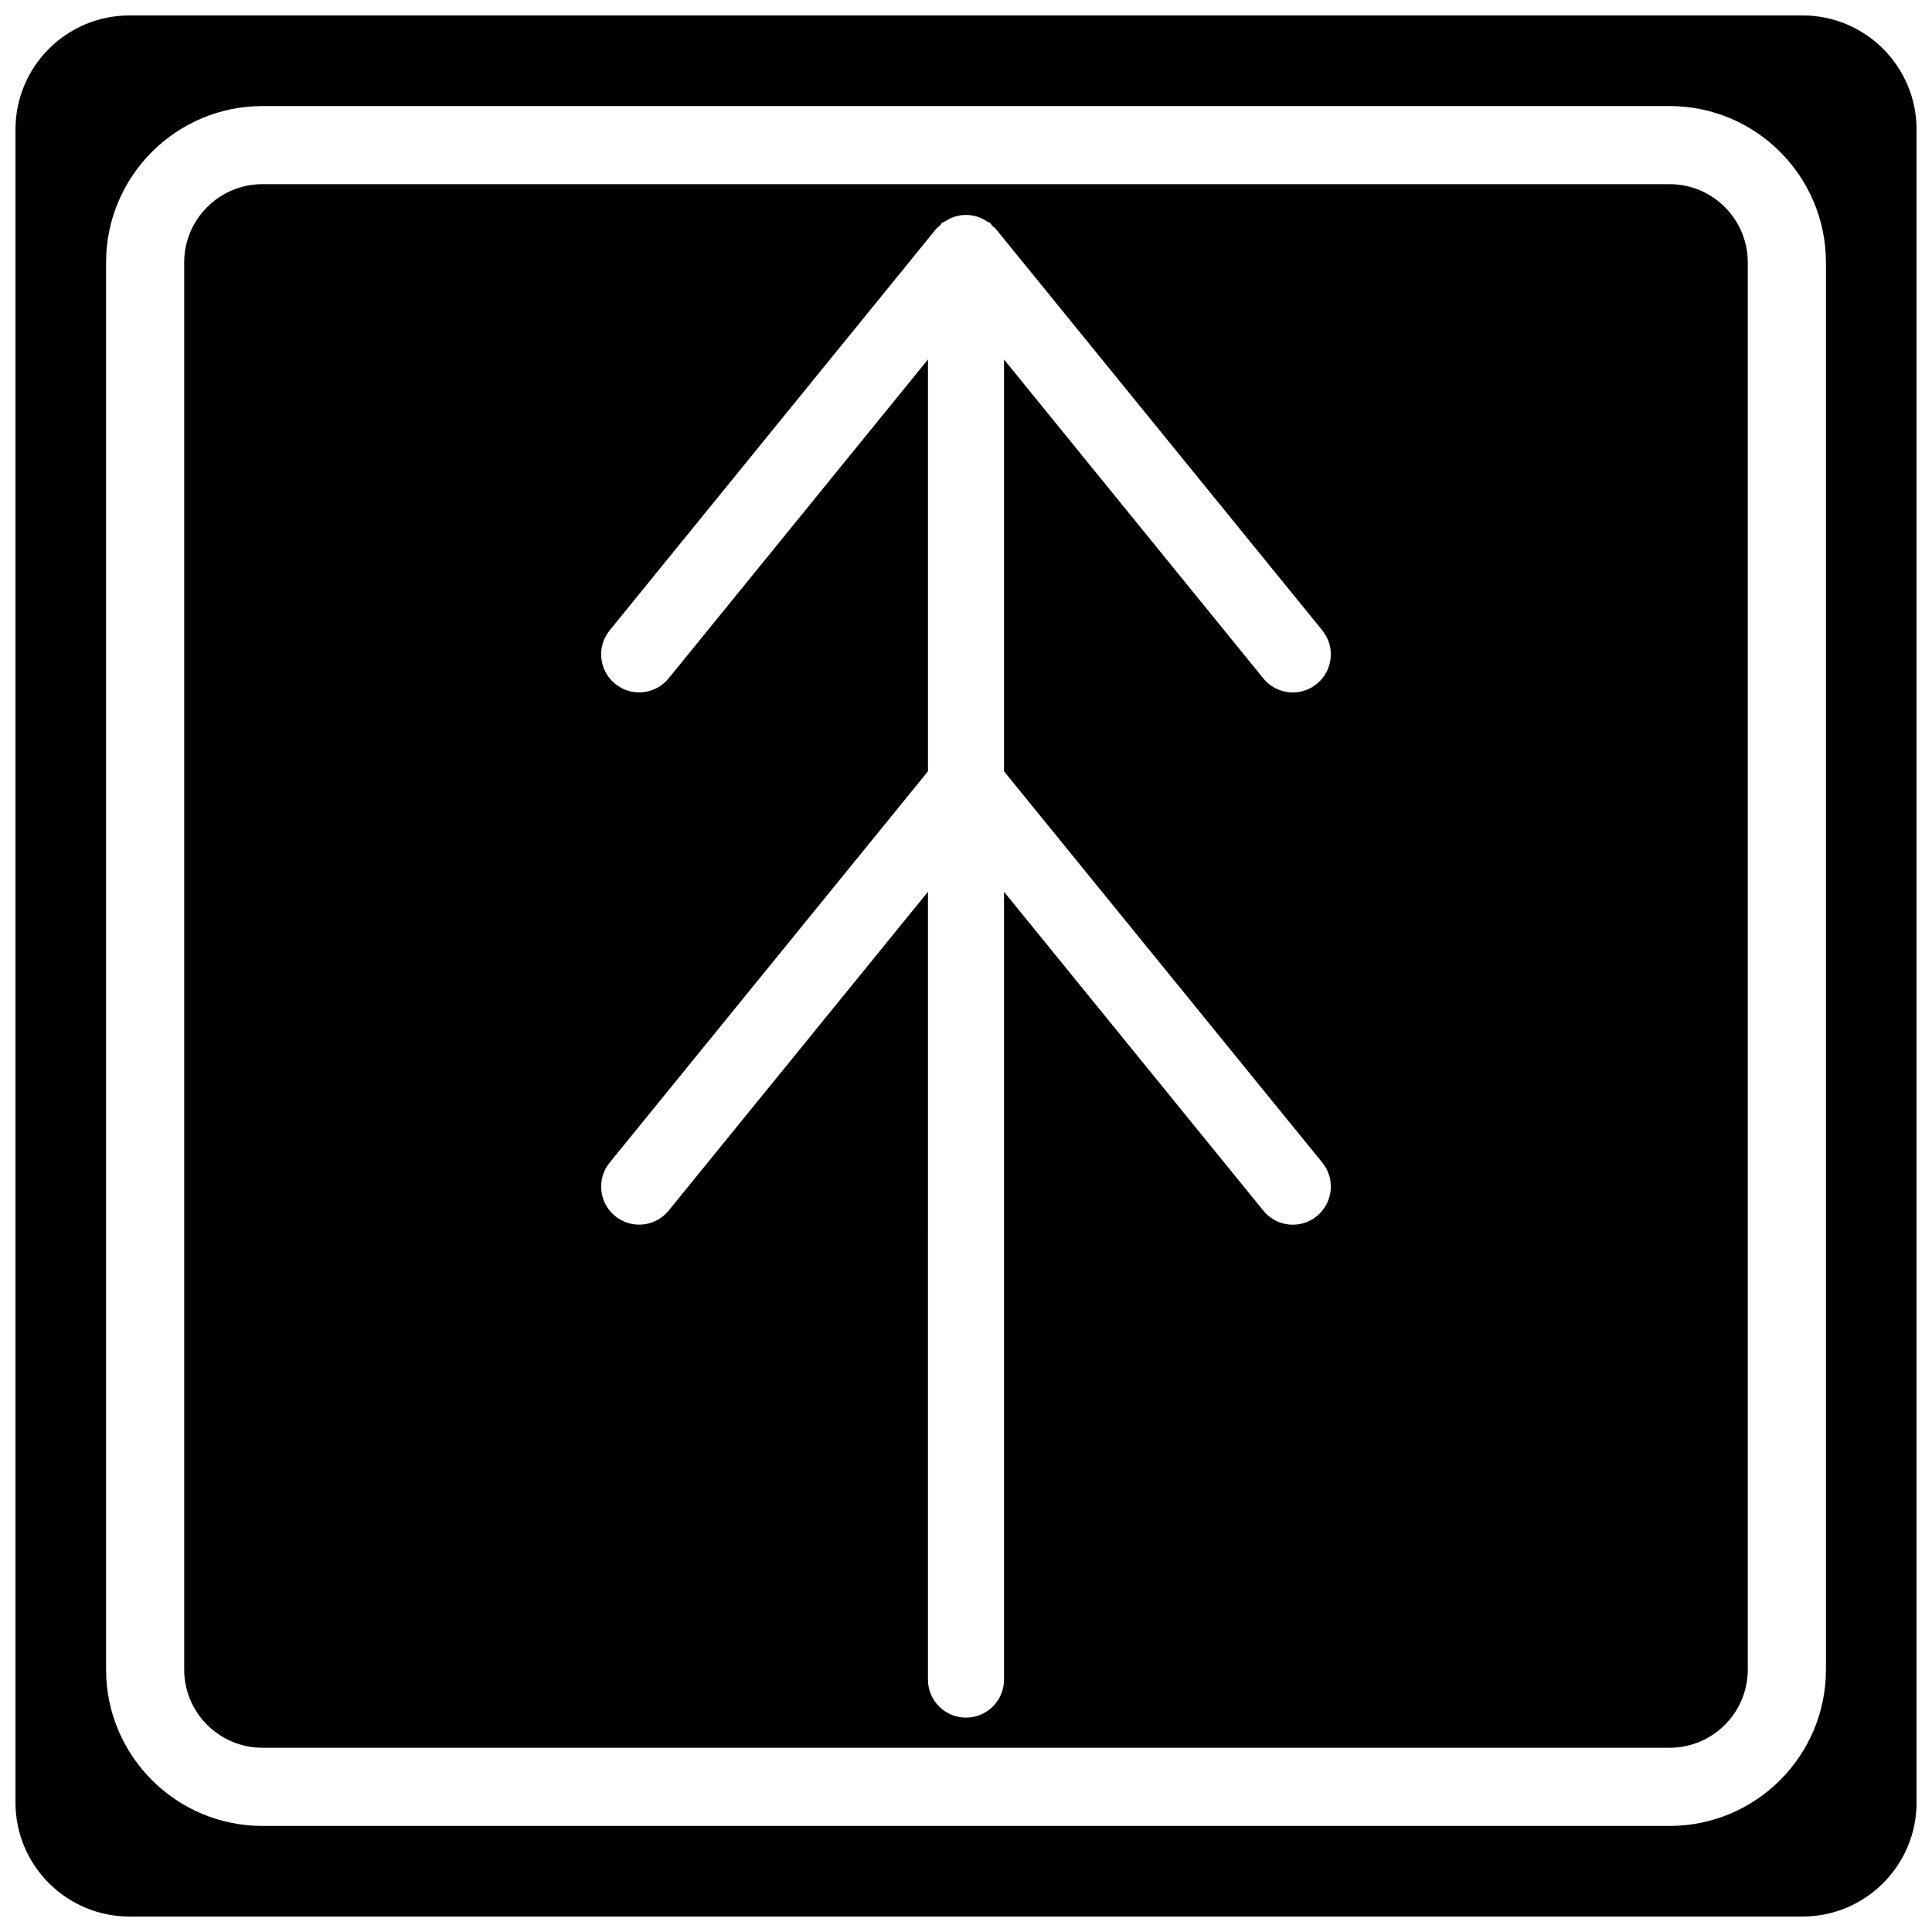
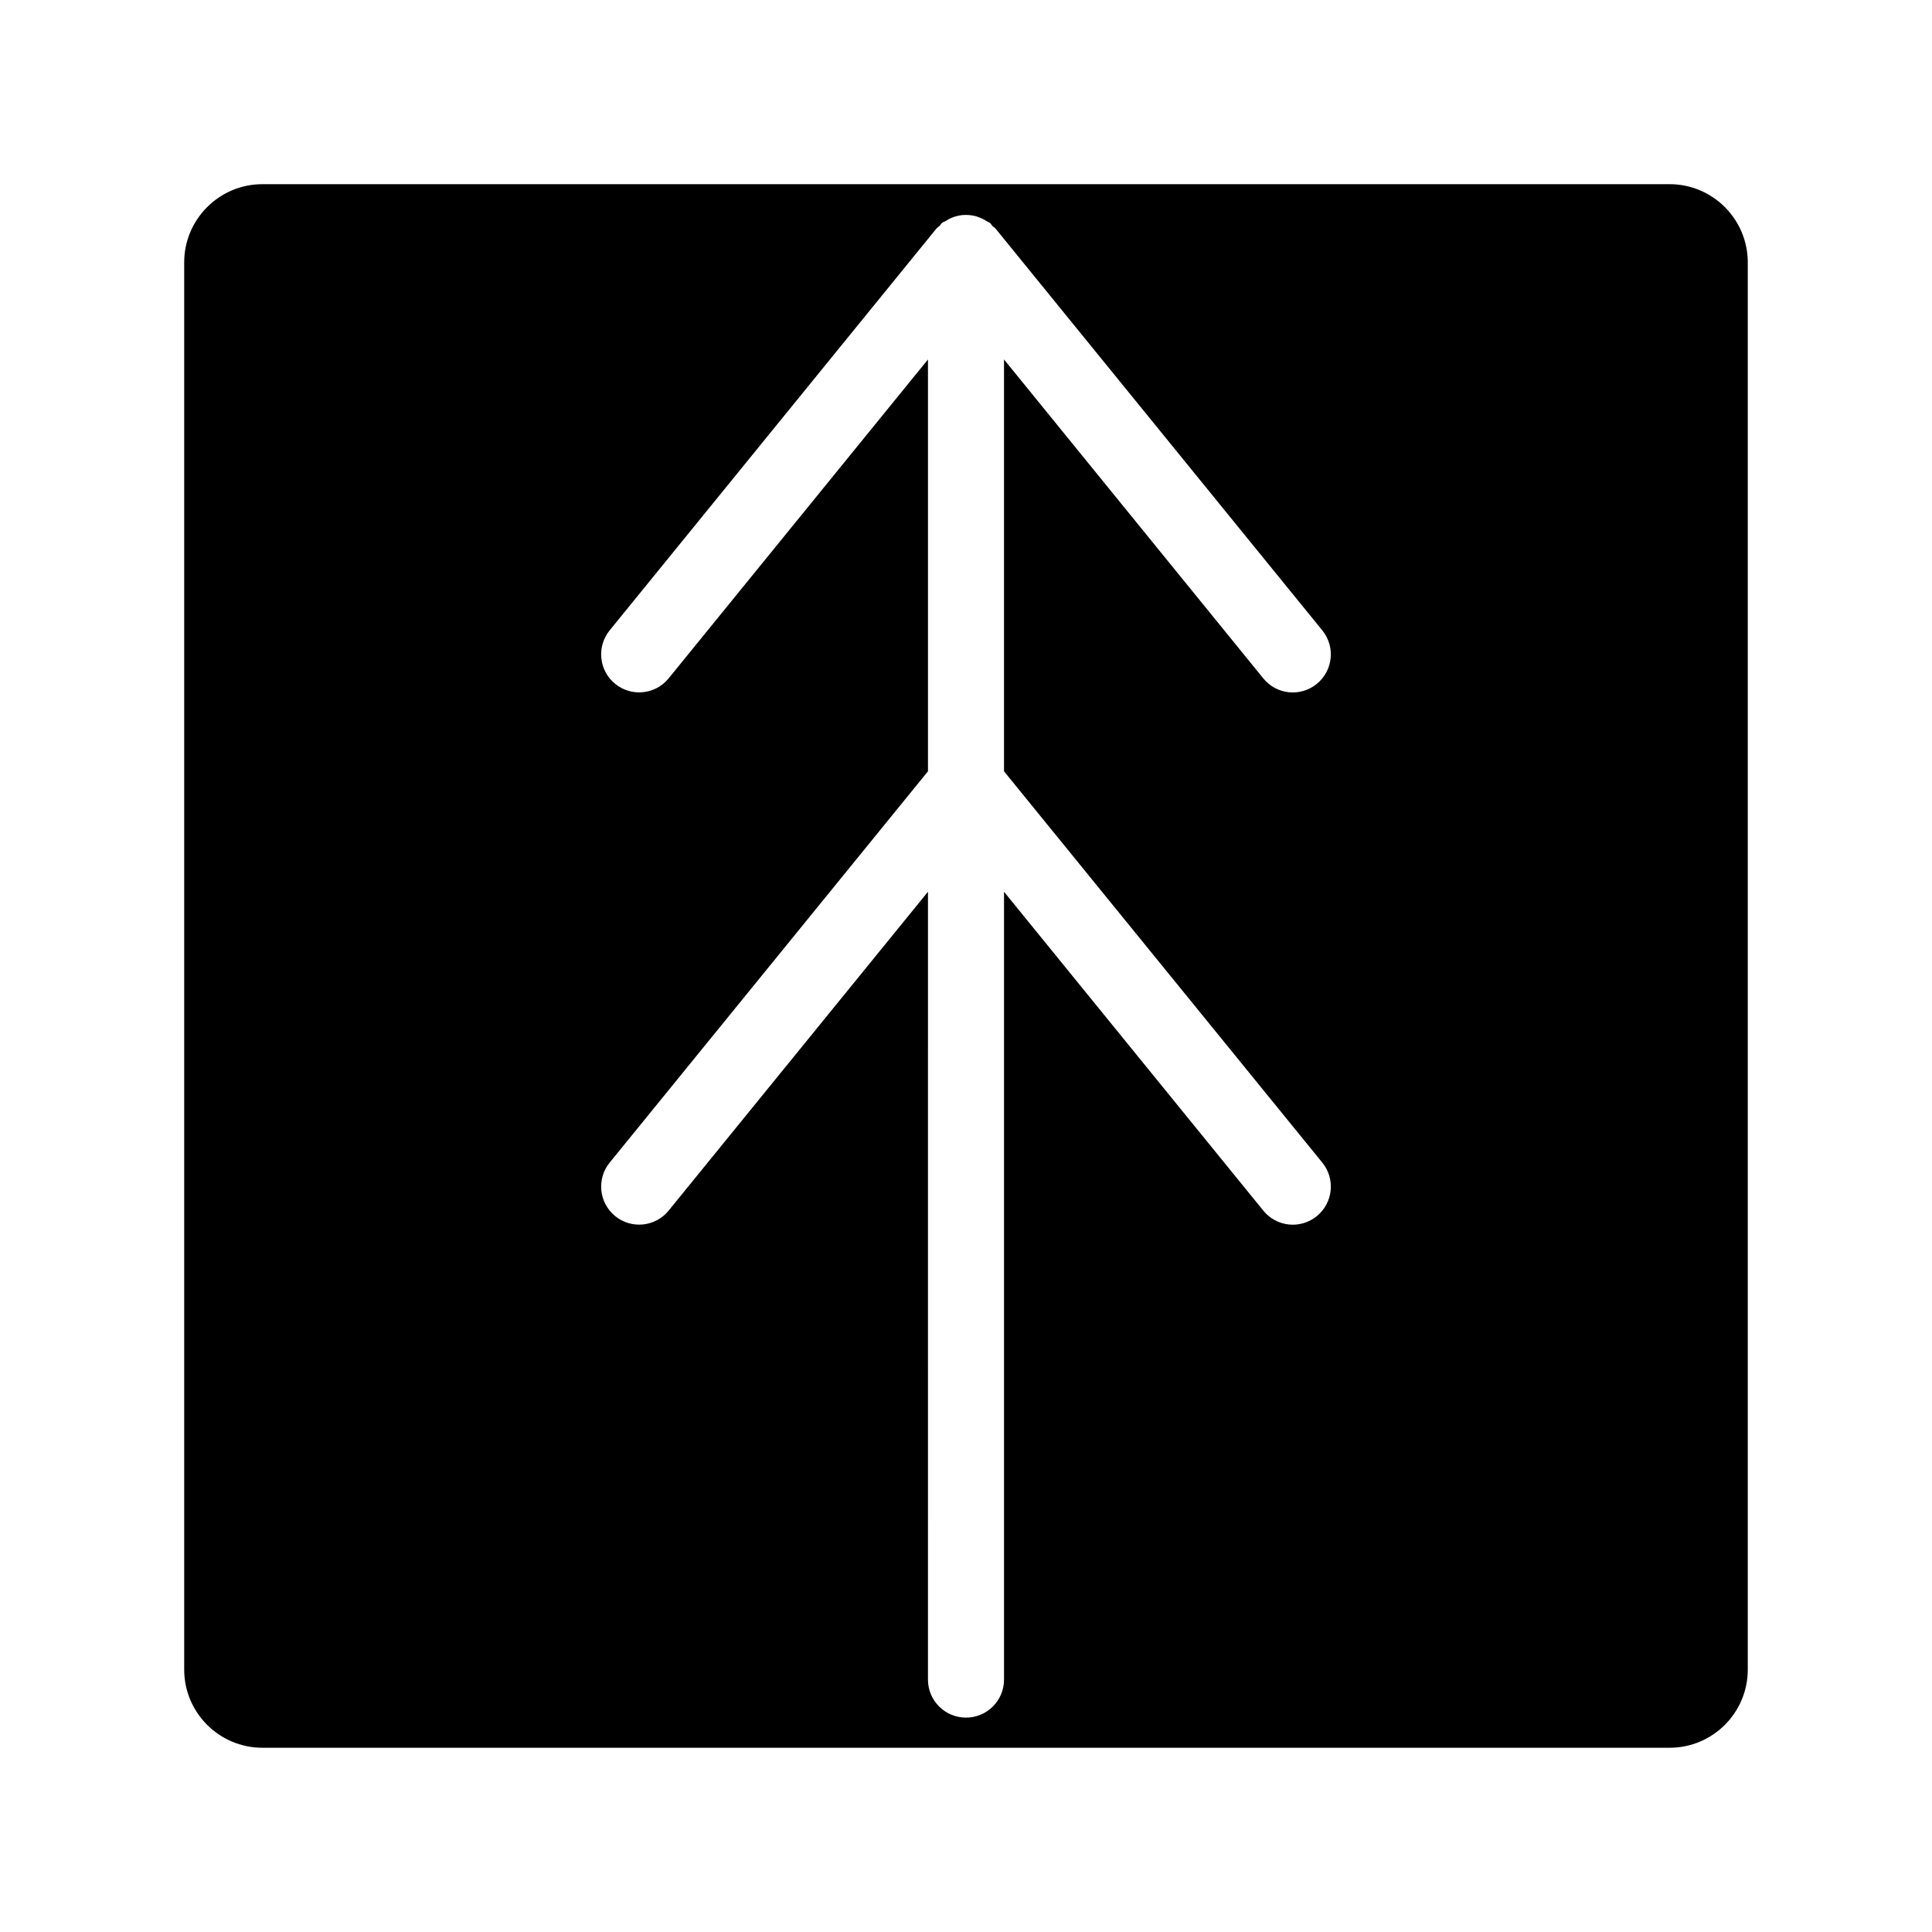
<svg xmlns="http://www.w3.org/2000/svg" width="800px" height="800px" version="1.1" viewBox="144 144 512 512">
  <defs>
    <clipPath id="a">
-       <path d="m148.09 148.09h503.81v503.81h-503.81z" />
-     </clipPath>
+       </clipPath>
  </defs>
  <path d="m586.47 192.81h-372.93c-11.426 0-20.727 9.301-20.727 20.727v372.93c0 11.418 9.301 20.707 20.727 20.707h372.93c11.418 0 20.707-9.289 20.707-20.707v-372.93c0-11.426-9.289-20.727-20.707-20.727zm-92.035 259.31c3.516 4.324 2.84 10.66-1.473 14.176-4.332 3.527-10.672 2.852-14.168-1.461l-68.719-84.508v208.78c0 5.57-4.504 10.078-10.078 10.078-5.57 0-10.078-4.504-10.078-10.078l0.004-208.78-68.719 84.488c-3.516 4.332-9.855 4.977-14.168 1.473-4.324-3.527-4.977-9.863-1.473-14.176l84.359-103.71v-109.14l-68.719 84.5c-3.516 4.324-9.855 4.977-14.168 1.473-4.324-3.516-4.977-9.855-1.473-14.176l86.625-106.52c0.223-0.273 0.535-0.402 0.777-0.637 0.25-0.25 0.395-0.586 0.676-0.828 0.273-0.223 0.605-0.281 0.887-0.465 0.562-0.371 1.129-0.676 1.742-0.918 0.613-0.25 1.211-0.441 1.844-0.562 0.637-0.129 1.242-0.168 1.887-0.168s1.25 0.051 1.883 0.172c0.637 0.121 1.23 0.312 1.844 0.562 0.625 0.242 1.188 0.543 1.754 0.926 0.273 0.191 0.613 0.242 0.875 0.465 0.281 0.23 0.422 0.562 0.664 0.816 0.242 0.242 0.562 0.371 0.785 0.645l86.625 106.52c3.516 4.324 2.84 10.66-1.473 14.176-4.332 3.527-10.672 2.852-14.168-1.461l-68.715-84.52v109.14z" />
  <g clip-path="url(#a)">
-     <path d="m621.68 148.09h-443.35c-16.699 0-30.23 13.531-30.23 30.23v443.35c0 16.695 13.531 30.23 30.23 30.23h443.35c16.695 0 30.23-13.531 30.23-30.23l-0.004-443.35c0-16.699-13.531-30.23-30.227-30.23zm6.215 438.38c0 22.852-18.582 41.422-41.422 41.422h-372.93c-22.852 0-41.434-18.582-41.434-41.422v-372.93c0-22.852 18.59-41.434 41.434-41.434h372.93c22.852 0 41.422 18.59 41.422 41.434z" />
-   </g>
+     </g>
</svg>